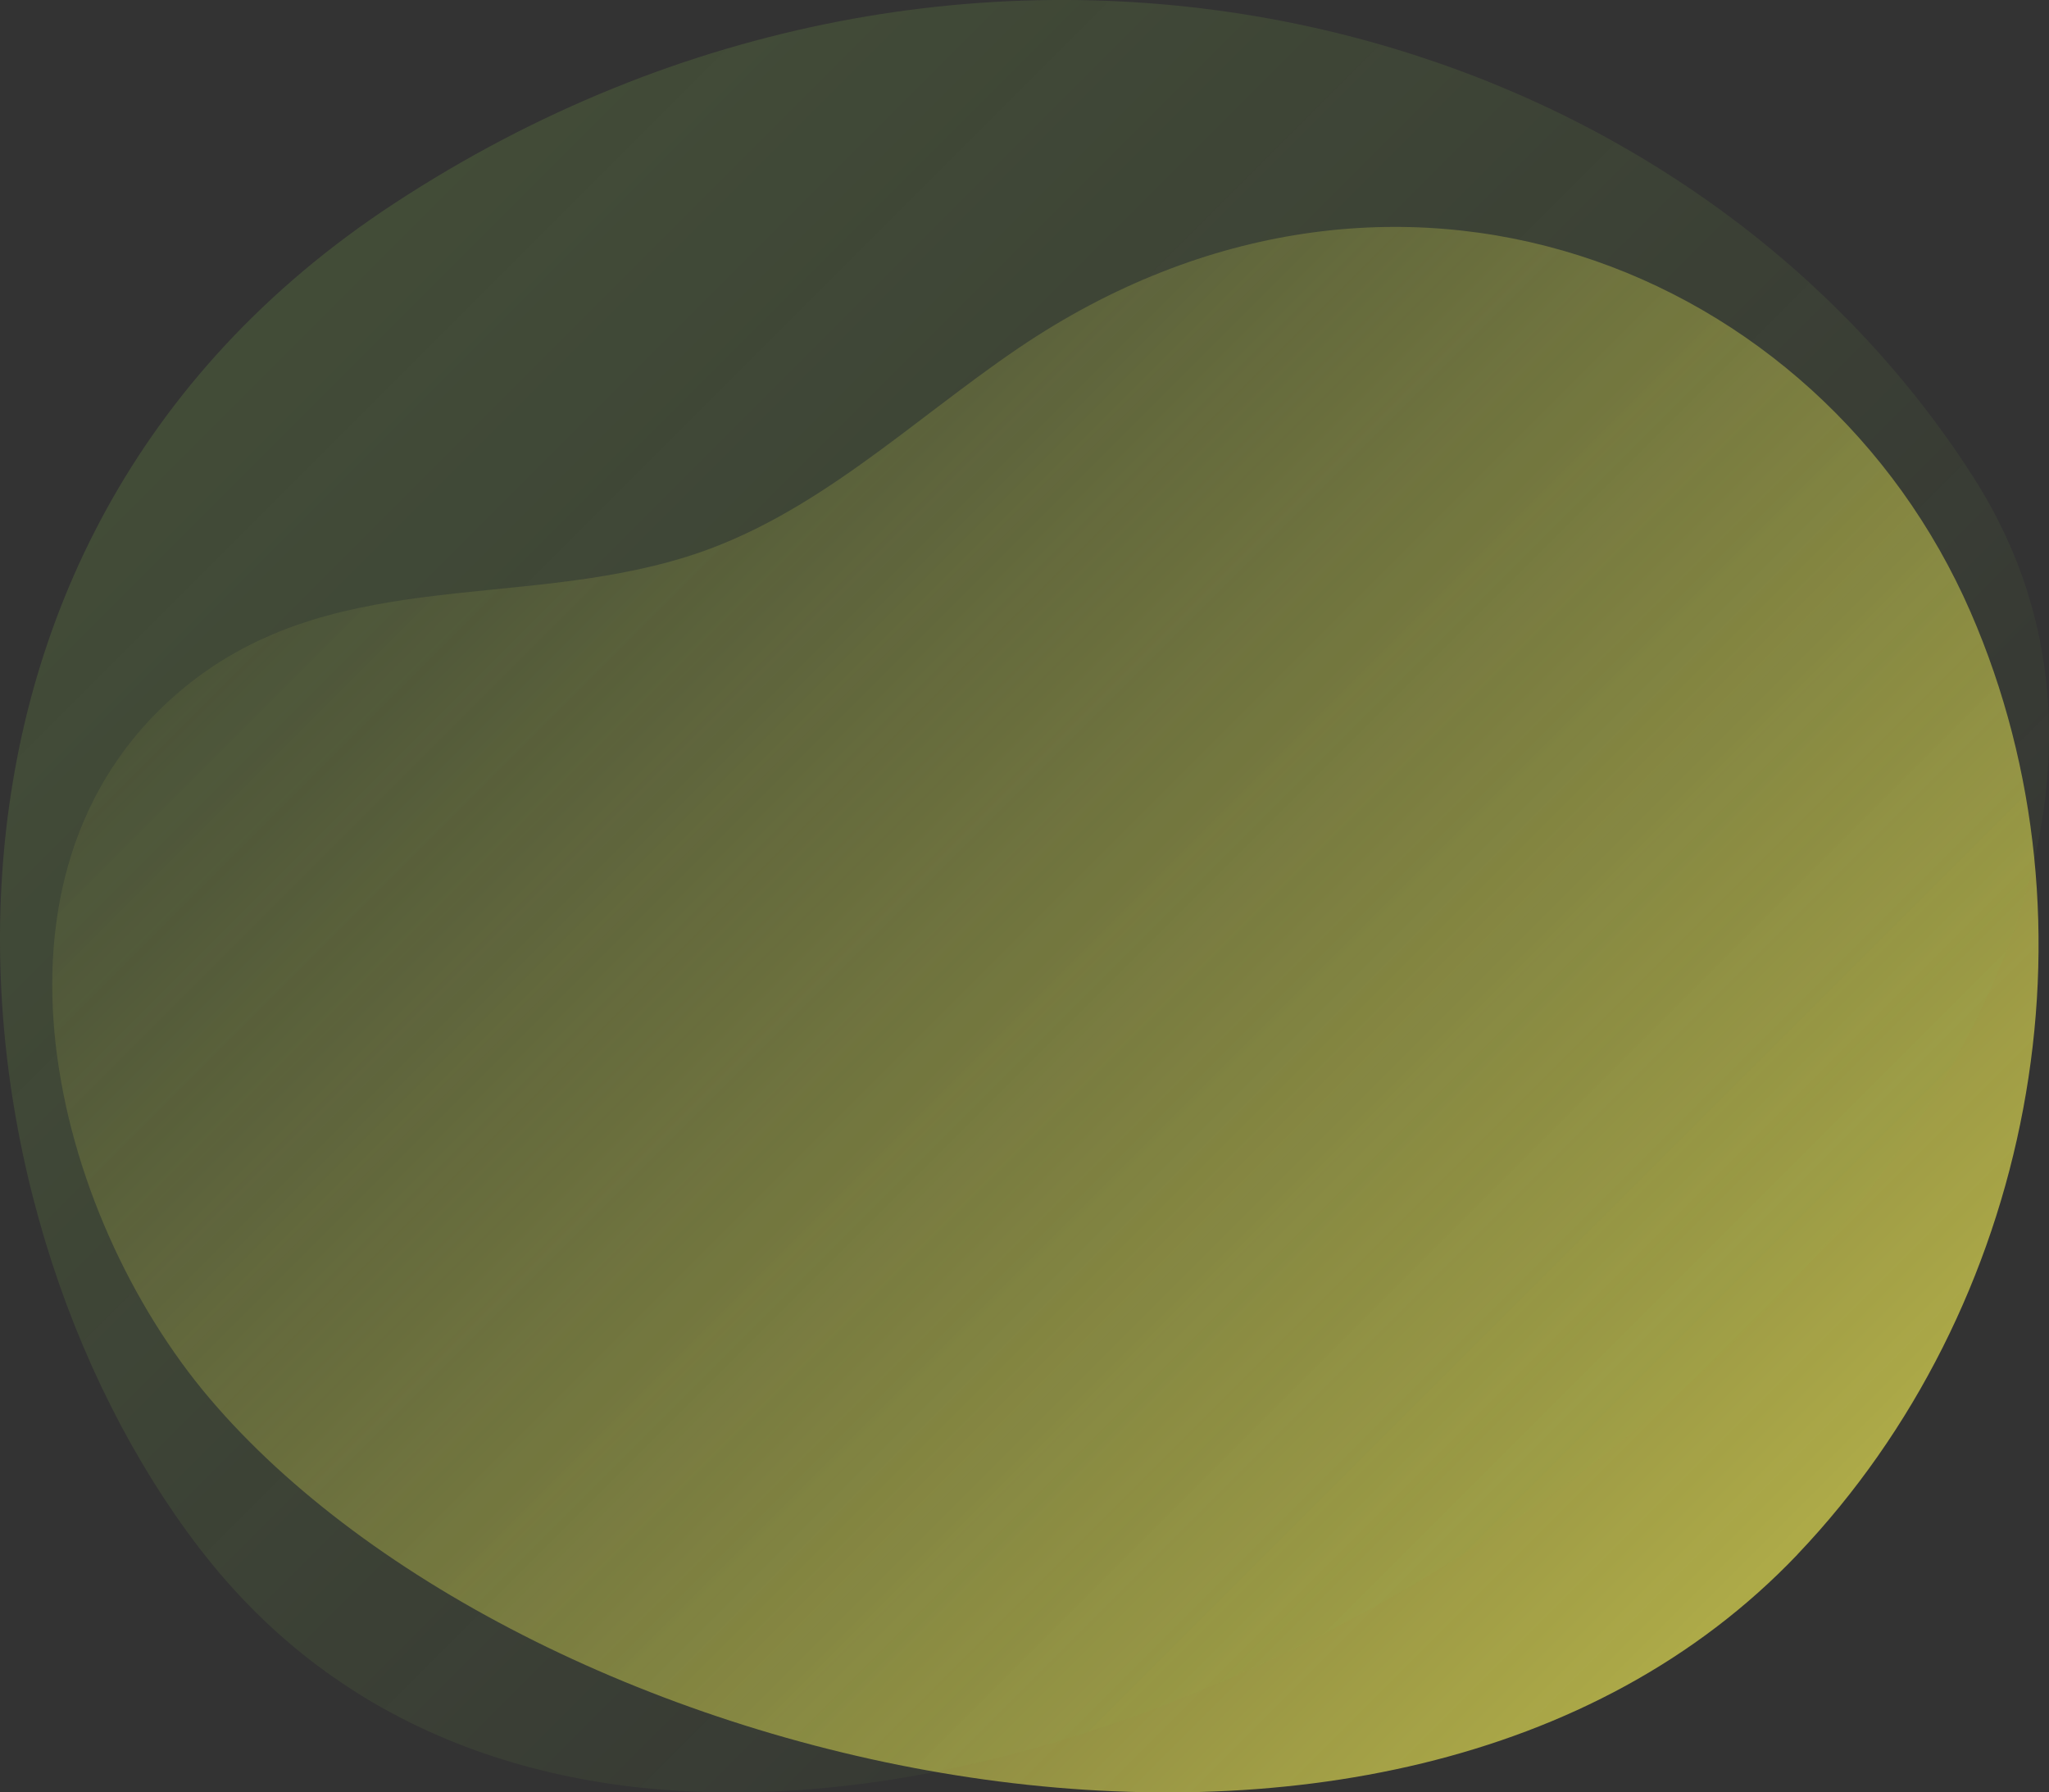
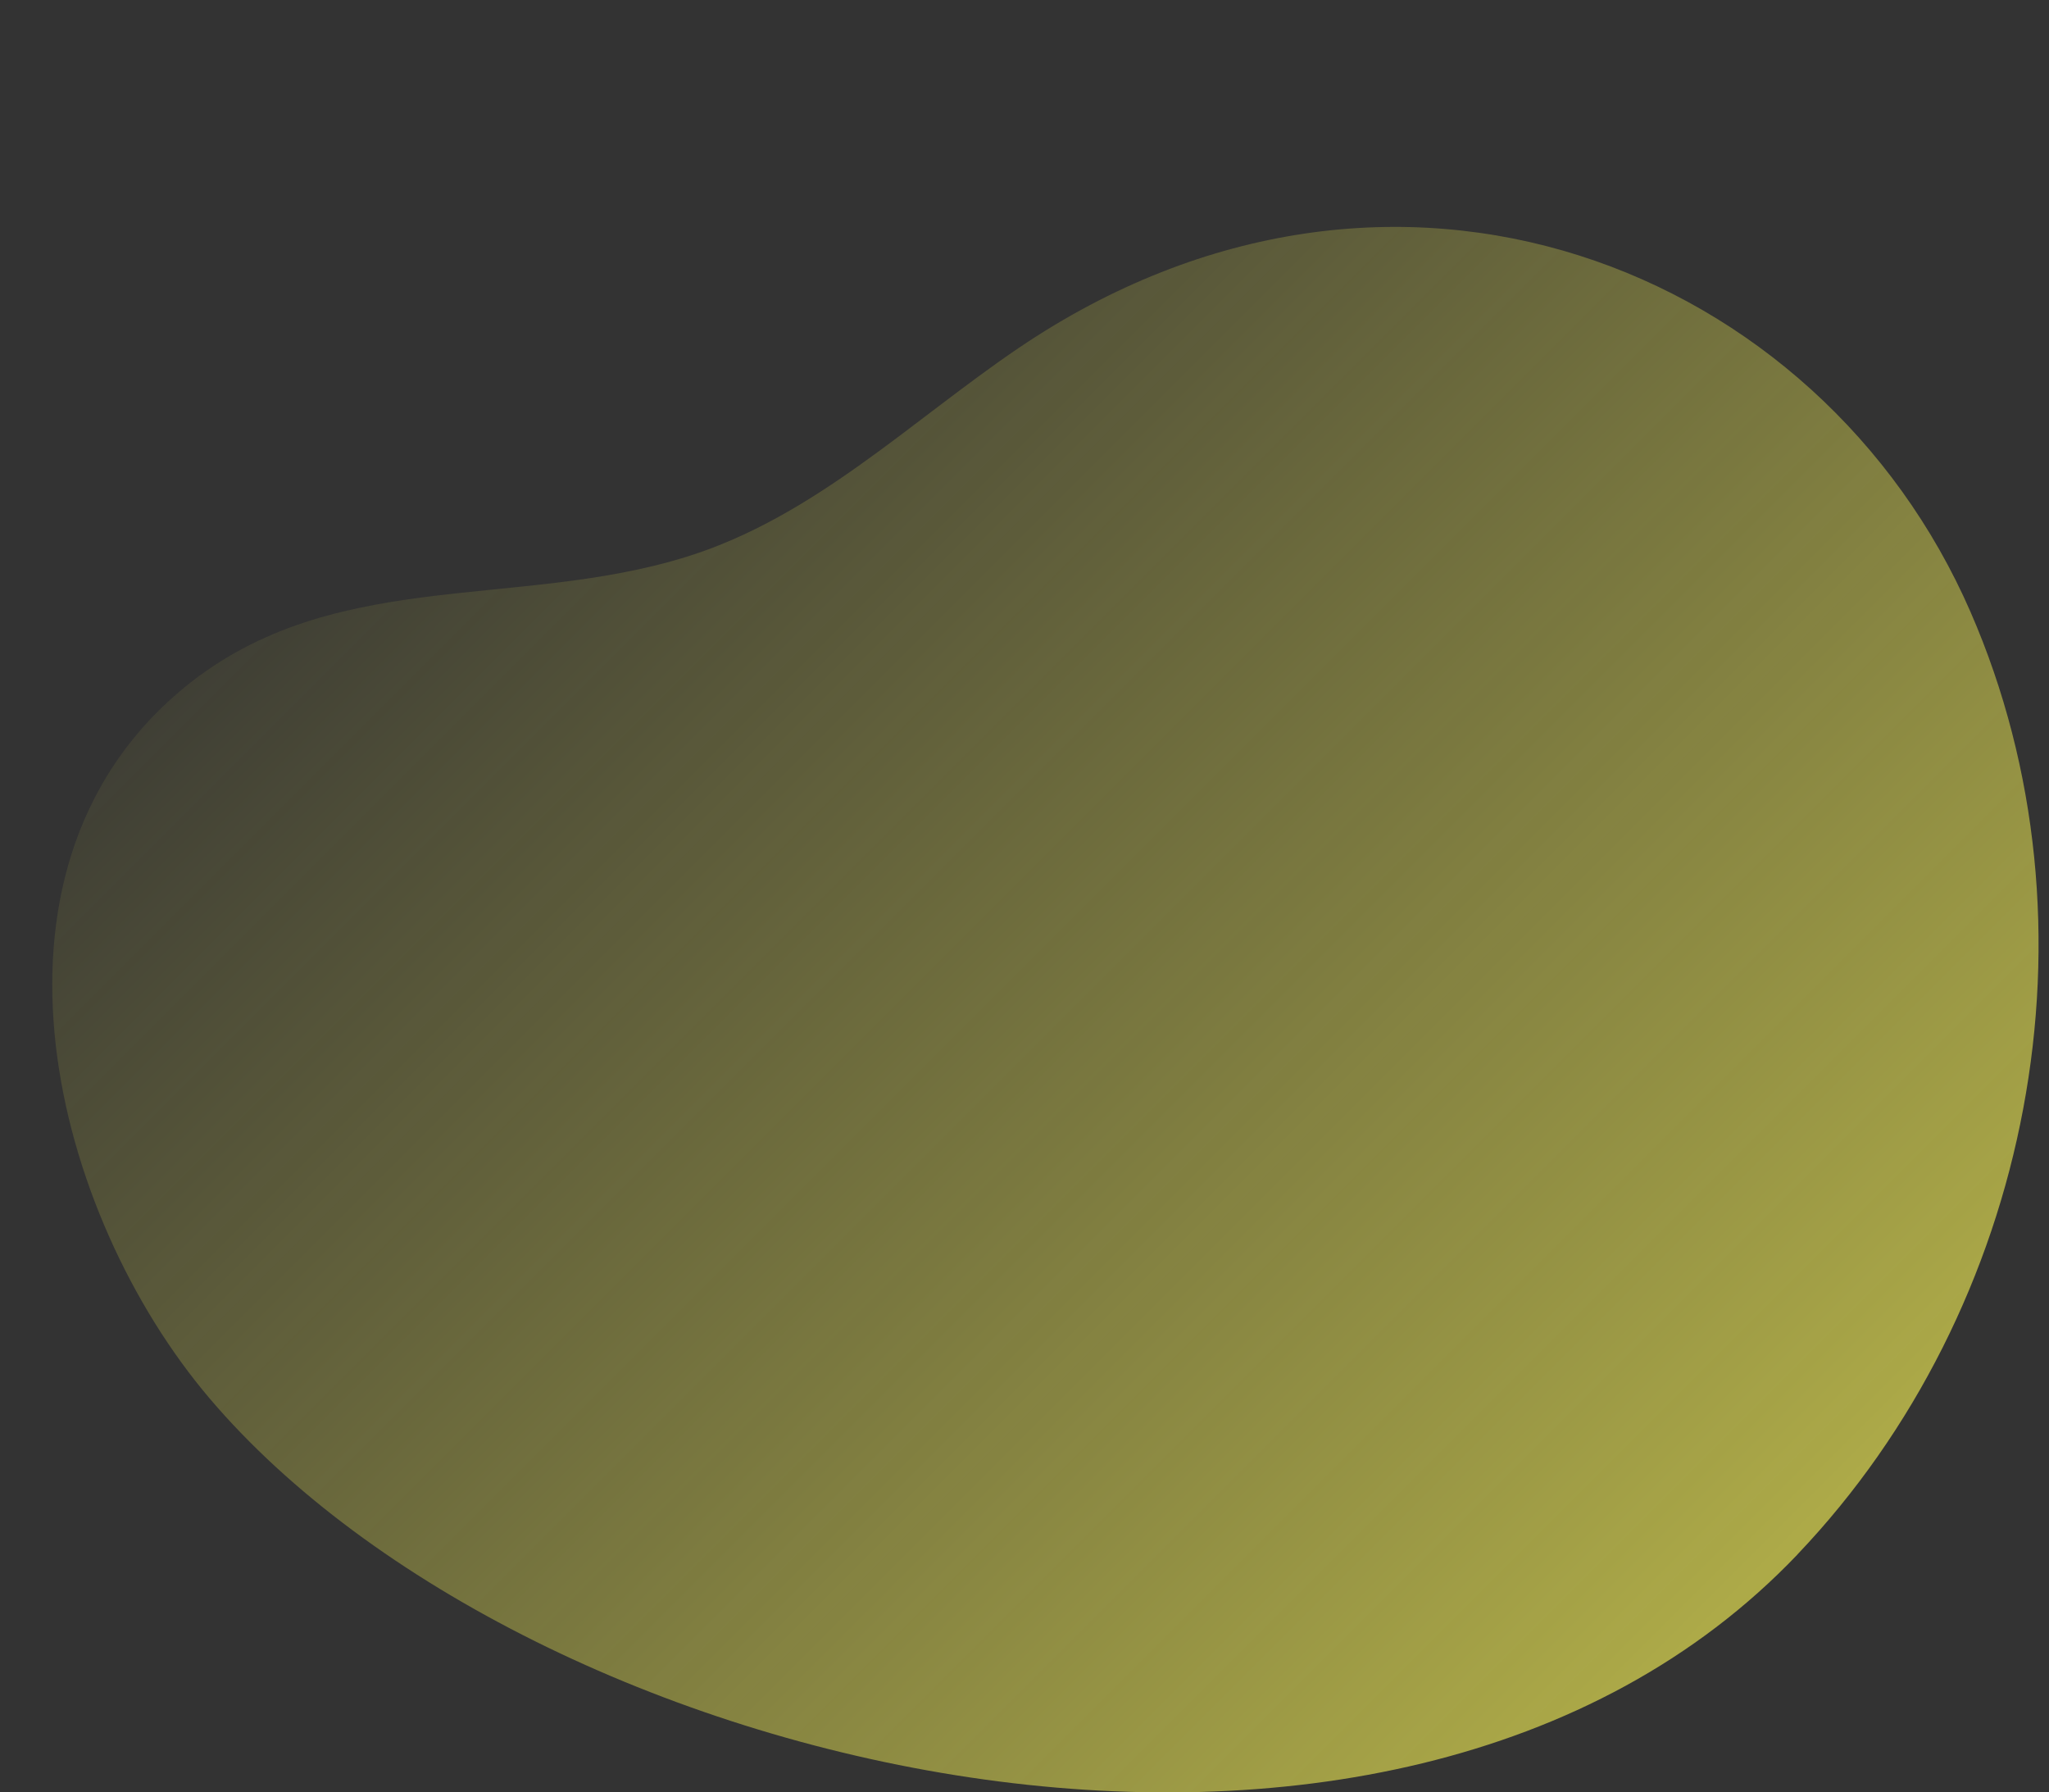
<svg xmlns="http://www.w3.org/2000/svg" id="_レイヤー_2" viewBox="0 0 240 209.9">
  <rect x="0" y="0" width="240" height="209.9" fill="#333333" stroke="none" />
  <defs>
    <style>.cls-1{fill:url(#_名称未設定グラデーション_88);opacity:.6;}.cls-2{fill:url(#_名称未設定グラデーション_87);}.cls-3{opacity:.3;}</style>
    <linearGradient id="_名称未設定グラデーション_88" x1="57.66" y1="44.14" x2="203.07" y2="189.55" gradientUnits="userSpaceOnUse">
      <stop offset="0" stop-color="#fffa56" stop-opacity=".1" />
      <stop offset="1" stop-color="#fffa56" />
    </linearGradient>
    <linearGradient id="_名称未設定グラデーション_87" x1="38.39" y1="28.31" x2="185.16" y2="175.09" gradientUnits="userSpaceOnUse">
      <stop offset="0" stop-color="#89c04c" stop-opacity=".6" />
      <stop offset="1" stop-color="#89c04c" stop-opacity=".1" />
    </linearGradient>
  </defs>
  <g id="_要素">
    <g>
      <path class="cls-1" d="m210.55,182.03c-47.77,50.14-148.67,25.6-185.96-18.22-18.38-21.6-28.54-61.4-3.74-82.68,17.39-14.92,39.36-9.6,59.64-15.95,14.88-4.65,26.2-15.88,38.83-24.43,43.94-29.74,93.9-9.46,111.49,30.92,16.02,36.78,7.19,81.54-20.27,110.36Z" />
      <g class="cls-3">
-         <path class="cls-2" d="m46.15,23.84C112.98-19.95,195.32,0,231.12,55.84c52.41,81.74-141.33,212.21-207.79,125.43C-7.5,141.01-15.01,63.91,46.15,23.84Z" />
-       </g>
+         </g>
    </g>
  </g>
</svg>